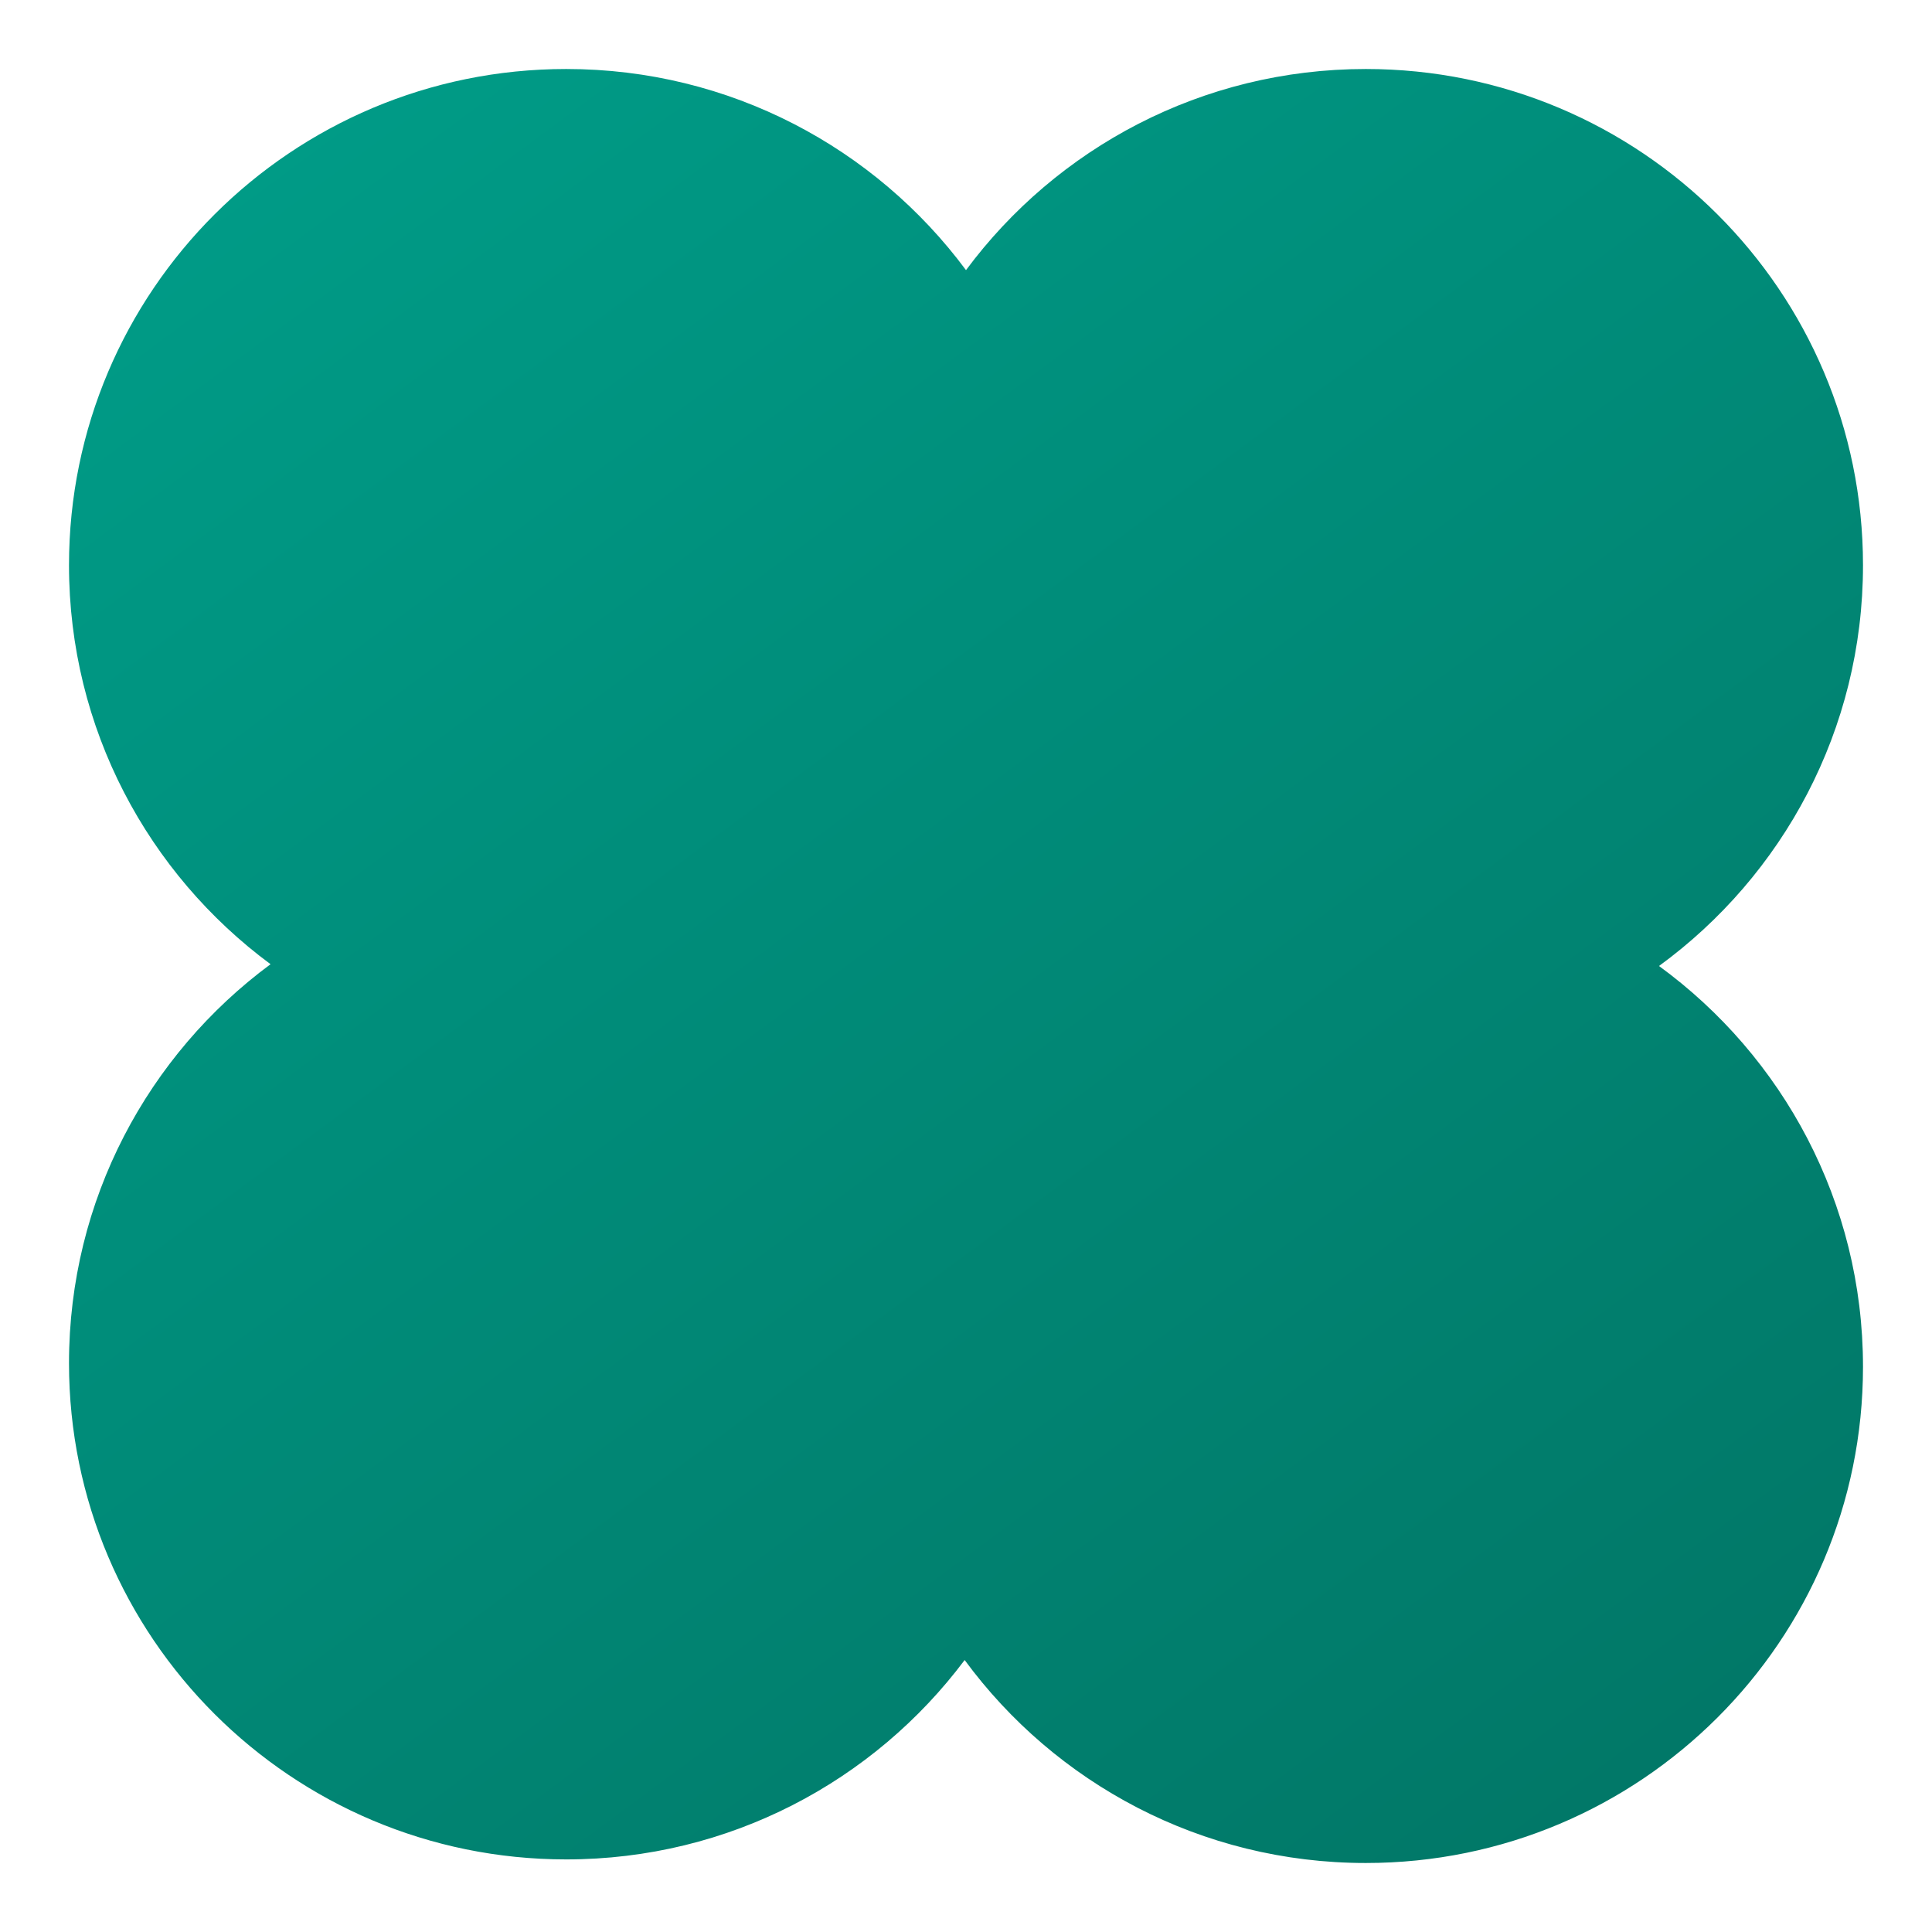
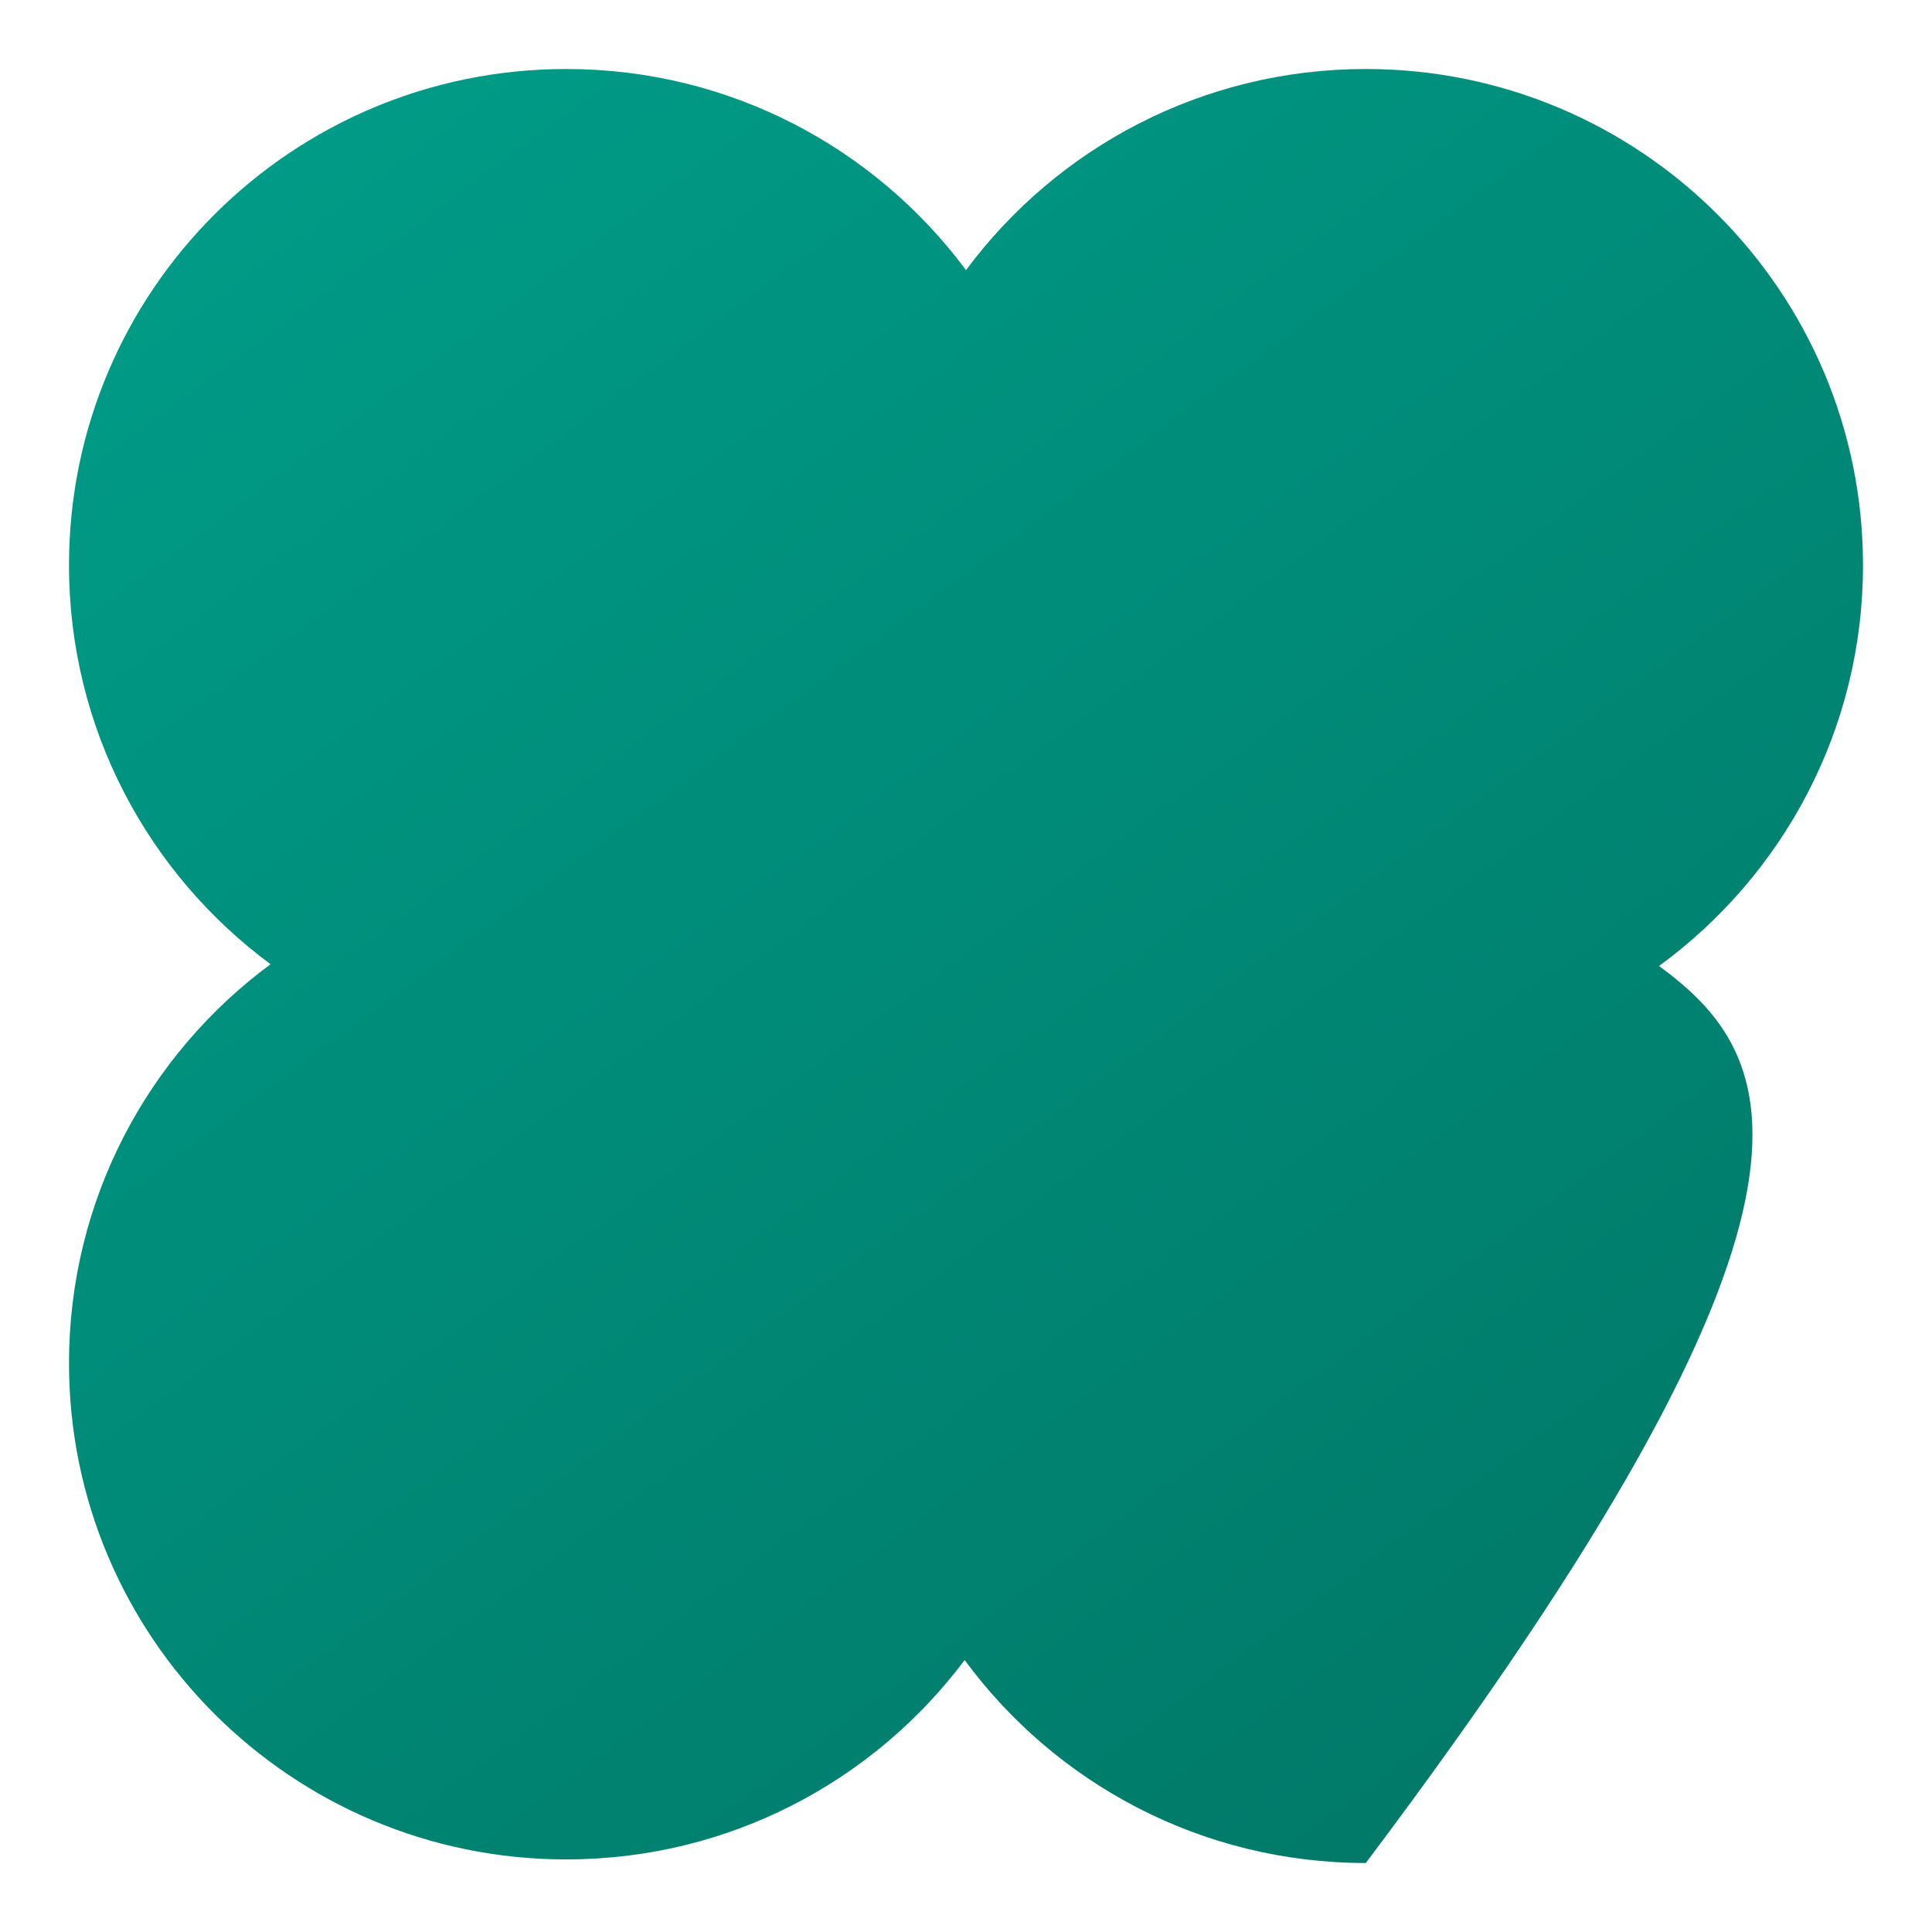
<svg xmlns="http://www.w3.org/2000/svg" width="56" height="56" viewBox="0 0 56 56" fill="none">
-   <path d="M48.087 28C51.672 25.384 54 21.155 54 16.383C54 8.439 47.548 2 39.588 2C34.839 2 30.625 4.293 28 7.83C25.375 4.293 21.161 2 16.412 2C8.452 2 2 8.439 2 16.383C2 21.123 4.298 25.328 7.842 27.948C4.298 30.568 2 34.773 2 39.513C2 47.456 8.452 53.896 16.412 53.896C21.138 53.896 25.333 51.625 27.961 48.117C30.584 51.684 34.815 54 39.588 54C47.548 54 54 47.561 54 39.617C54 34.845 51.672 30.616 48.087 28Z" fill="url(#paint0_linear_9774_16778)" />
+   <path d="M48.087 28C51.672 25.384 54 21.155 54 16.383C54 8.439 47.548 2 39.588 2C34.839 2 30.625 4.293 28 7.83C25.375 4.293 21.161 2 16.412 2C8.452 2 2 8.439 2 16.383C2 21.123 4.298 25.328 7.842 27.948C4.298 30.568 2 34.773 2 39.513C2 47.456 8.452 53.896 16.412 53.896C21.138 53.896 25.333 51.625 27.961 48.117C30.584 51.684 34.815 54 39.588 54C54 34.845 51.672 30.616 48.087 28Z" fill="url(#paint0_linear_9774_16778)" />
  <defs>
    <linearGradient id="paint0_linear_9774_16778" x1="2" y1="2" x2="44.886" y2="59.981" gradientUnits="userSpaceOnUse">
      <stop stop-color="#009E89" />
      <stop offset="1" stop-color="#017565" />
    </linearGradient>
  </defs>
</svg>